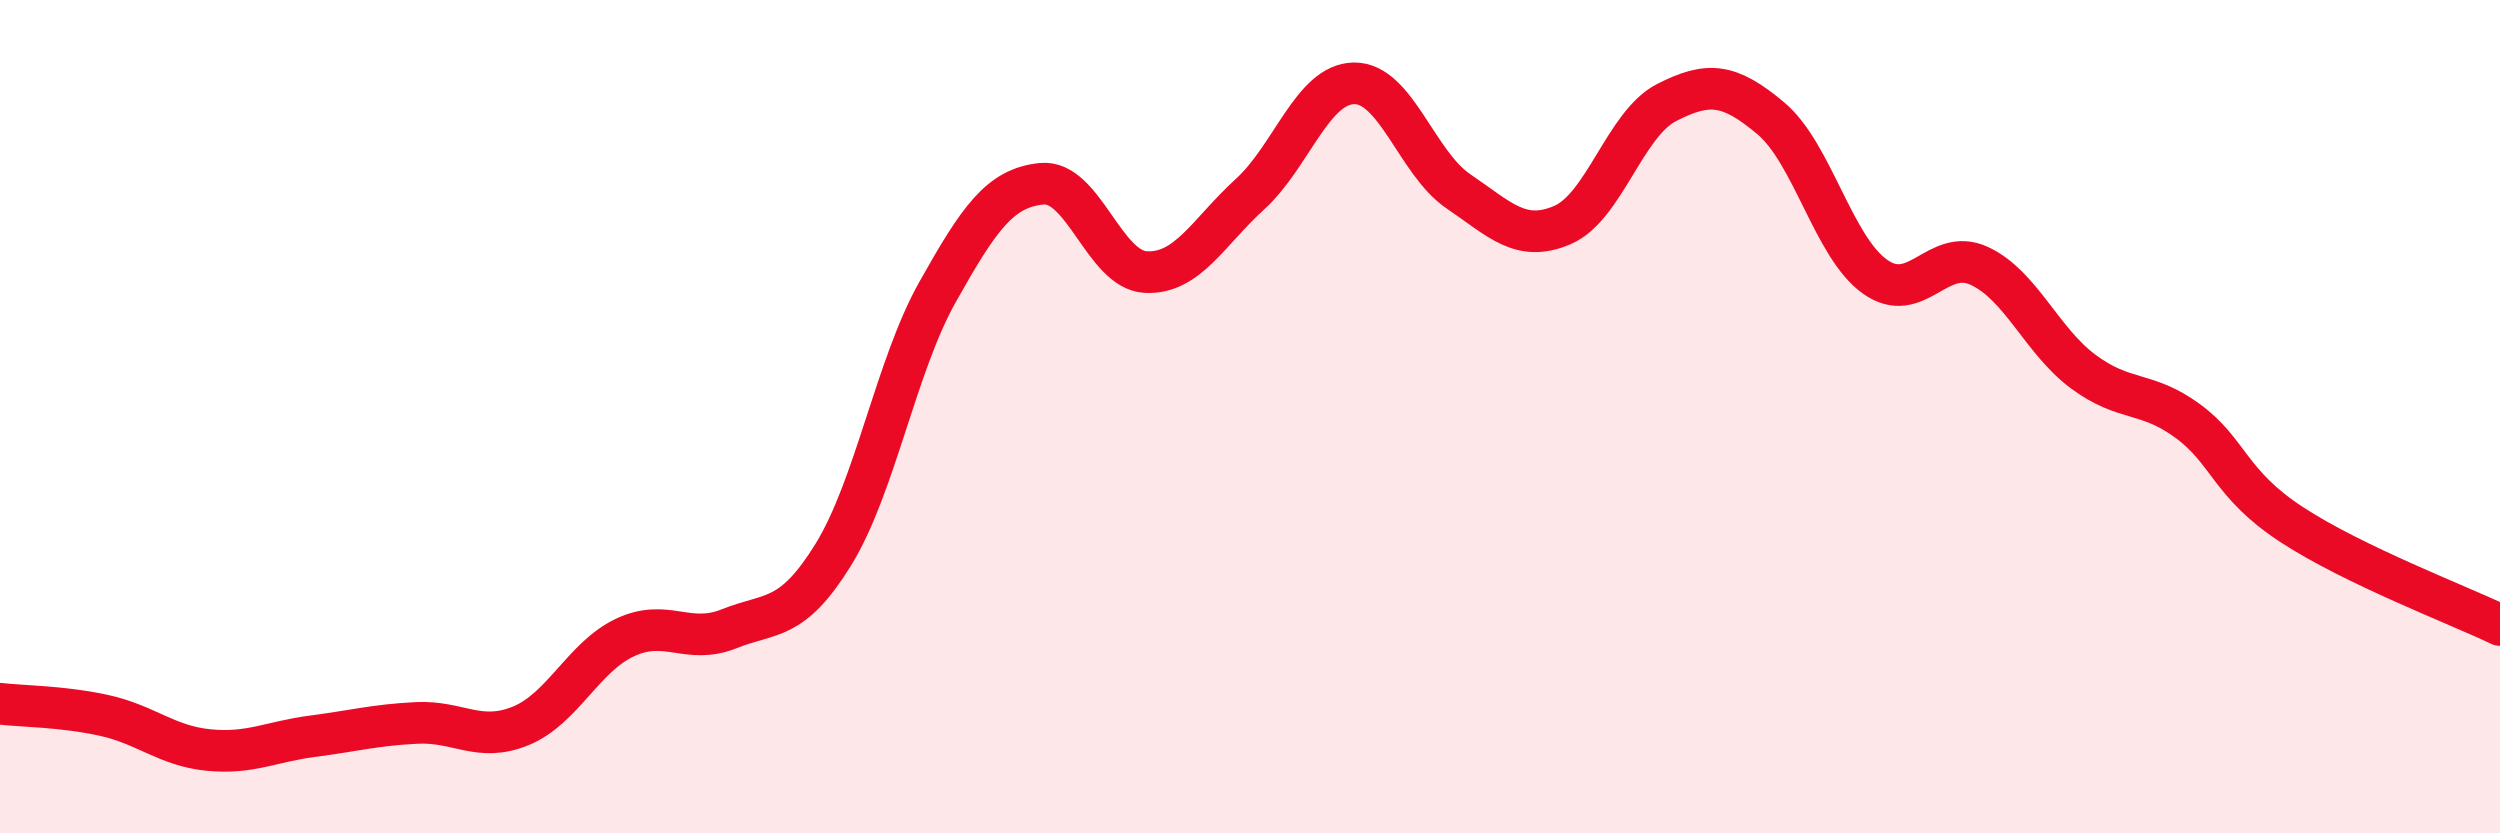
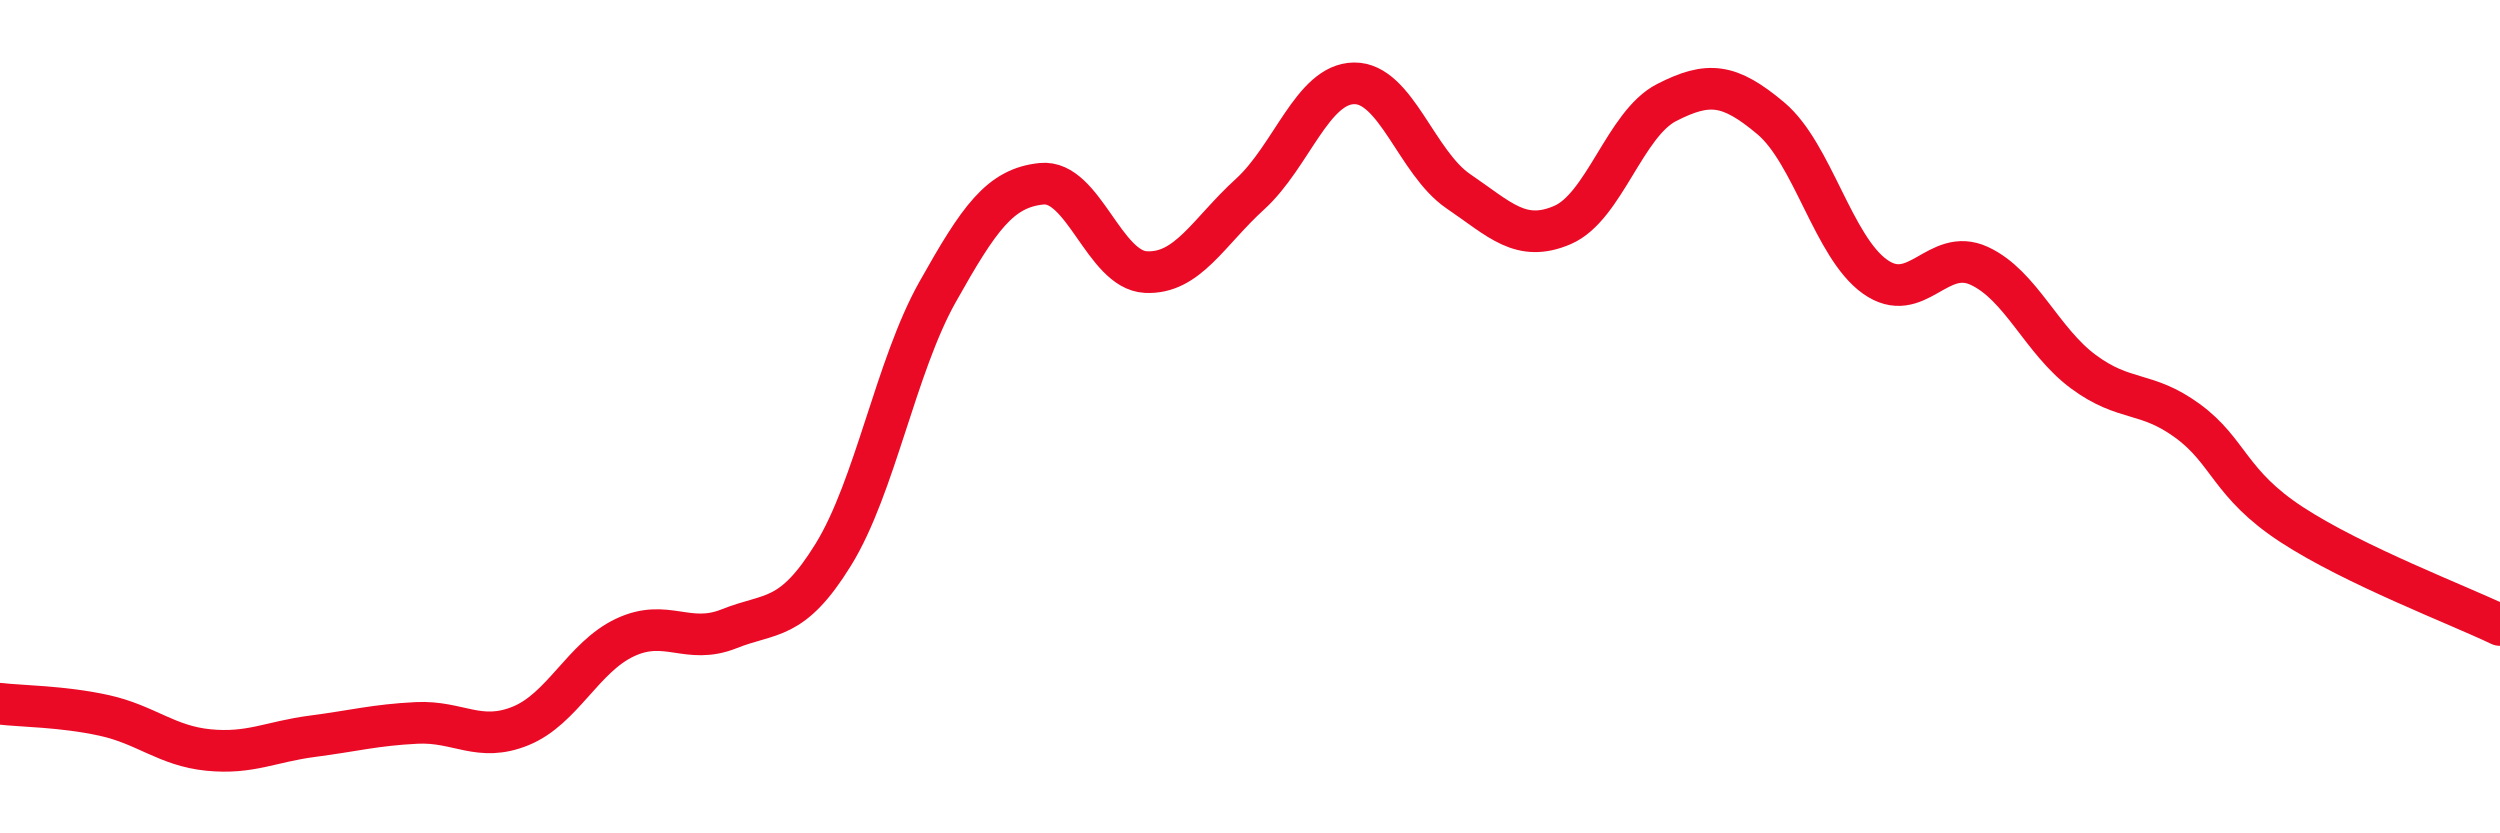
<svg xmlns="http://www.w3.org/2000/svg" width="60" height="20" viewBox="0 0 60 20">
-   <path d="M 0,16.89 C 0.5,16.95 1.5,16.95 2.5,17.17 C 3.5,17.39 4,17.9 5,18 C 6,18.1 6.5,17.8 7.5,17.67 C 8.5,17.54 9,17.4 10,17.35 C 11,17.3 11.5,17.83 12.5,17.42 C 13.5,17.01 14,15.77 15,15.3 C 16,14.83 16.5,15.49 17.5,15.09 C 18.5,14.69 19,14.93 20,13.31 C 21,11.69 21.5,8.79 22.5,7.01 C 23.5,5.23 24,4.51 25,4.41 C 26,4.31 26.5,6.48 27.5,6.53 C 28.5,6.58 29,5.57 30,4.66 C 31,3.75 31.5,2.01 32.5,2 C 33.5,1.99 34,3.91 35,4.59 C 36,5.27 36.5,5.83 37.5,5.4 C 38.5,4.97 39,2.97 40,2.46 C 41,1.95 41.5,2 42.5,2.84 C 43.5,3.68 44,5.93 45,6.64 C 46,7.35 46.5,5.92 47.5,6.38 C 48.5,6.84 49,8.18 50,8.92 C 51,9.66 51.5,9.37 52.5,10.1 C 53.5,10.83 53.5,11.61 55,12.59 C 56.5,13.57 59,14.52 60,15L60 20L0 20Z" fill="#EB0A25" opacity="0.1" stroke-linecap="round" stroke-linejoin="round" />
  <path d="M 0,16.89 C 0.5,16.95 1.5,16.95 2.5,17.17 C 3.5,17.39 4,17.9 5,18 C 6,18.1 6.5,17.8 7.5,17.67 C 8.5,17.54 9,17.4 10,17.35 C 11,17.3 11.5,17.83 12.5,17.42 C 13.5,17.01 14,15.77 15,15.3 C 16,14.83 16.5,15.49 17.5,15.09 C 18.5,14.69 19,14.93 20,13.31 C 21,11.69 21.5,8.79 22.5,7.01 C 23.5,5.23 24,4.51 25,4.41 C 26,4.31 26.5,6.48 27.5,6.53 C 28.5,6.58 29,5.57 30,4.66 C 31,3.75 31.5,2.01 32.5,2 C 33.5,1.99 34,3.91 35,4.59 C 36,5.27 36.5,5.83 37.5,5.4 C 38.5,4.97 39,2.97 40,2.46 C 41,1.95 41.5,2 42.5,2.84 C 43.5,3.68 44,5.93 45,6.64 C 46,7.35 46.5,5.92 47.5,6.38 C 48.5,6.84 49,8.18 50,8.92 C 51,9.66 51.5,9.37 52.5,10.1 C 53.5,10.83 53.5,11.61 55,12.59 C 56.5,13.57 59,14.52 60,15" stroke="#EB0A25" stroke-width="1" fill="none" stroke-linecap="round" stroke-linejoin="round" />
</svg>